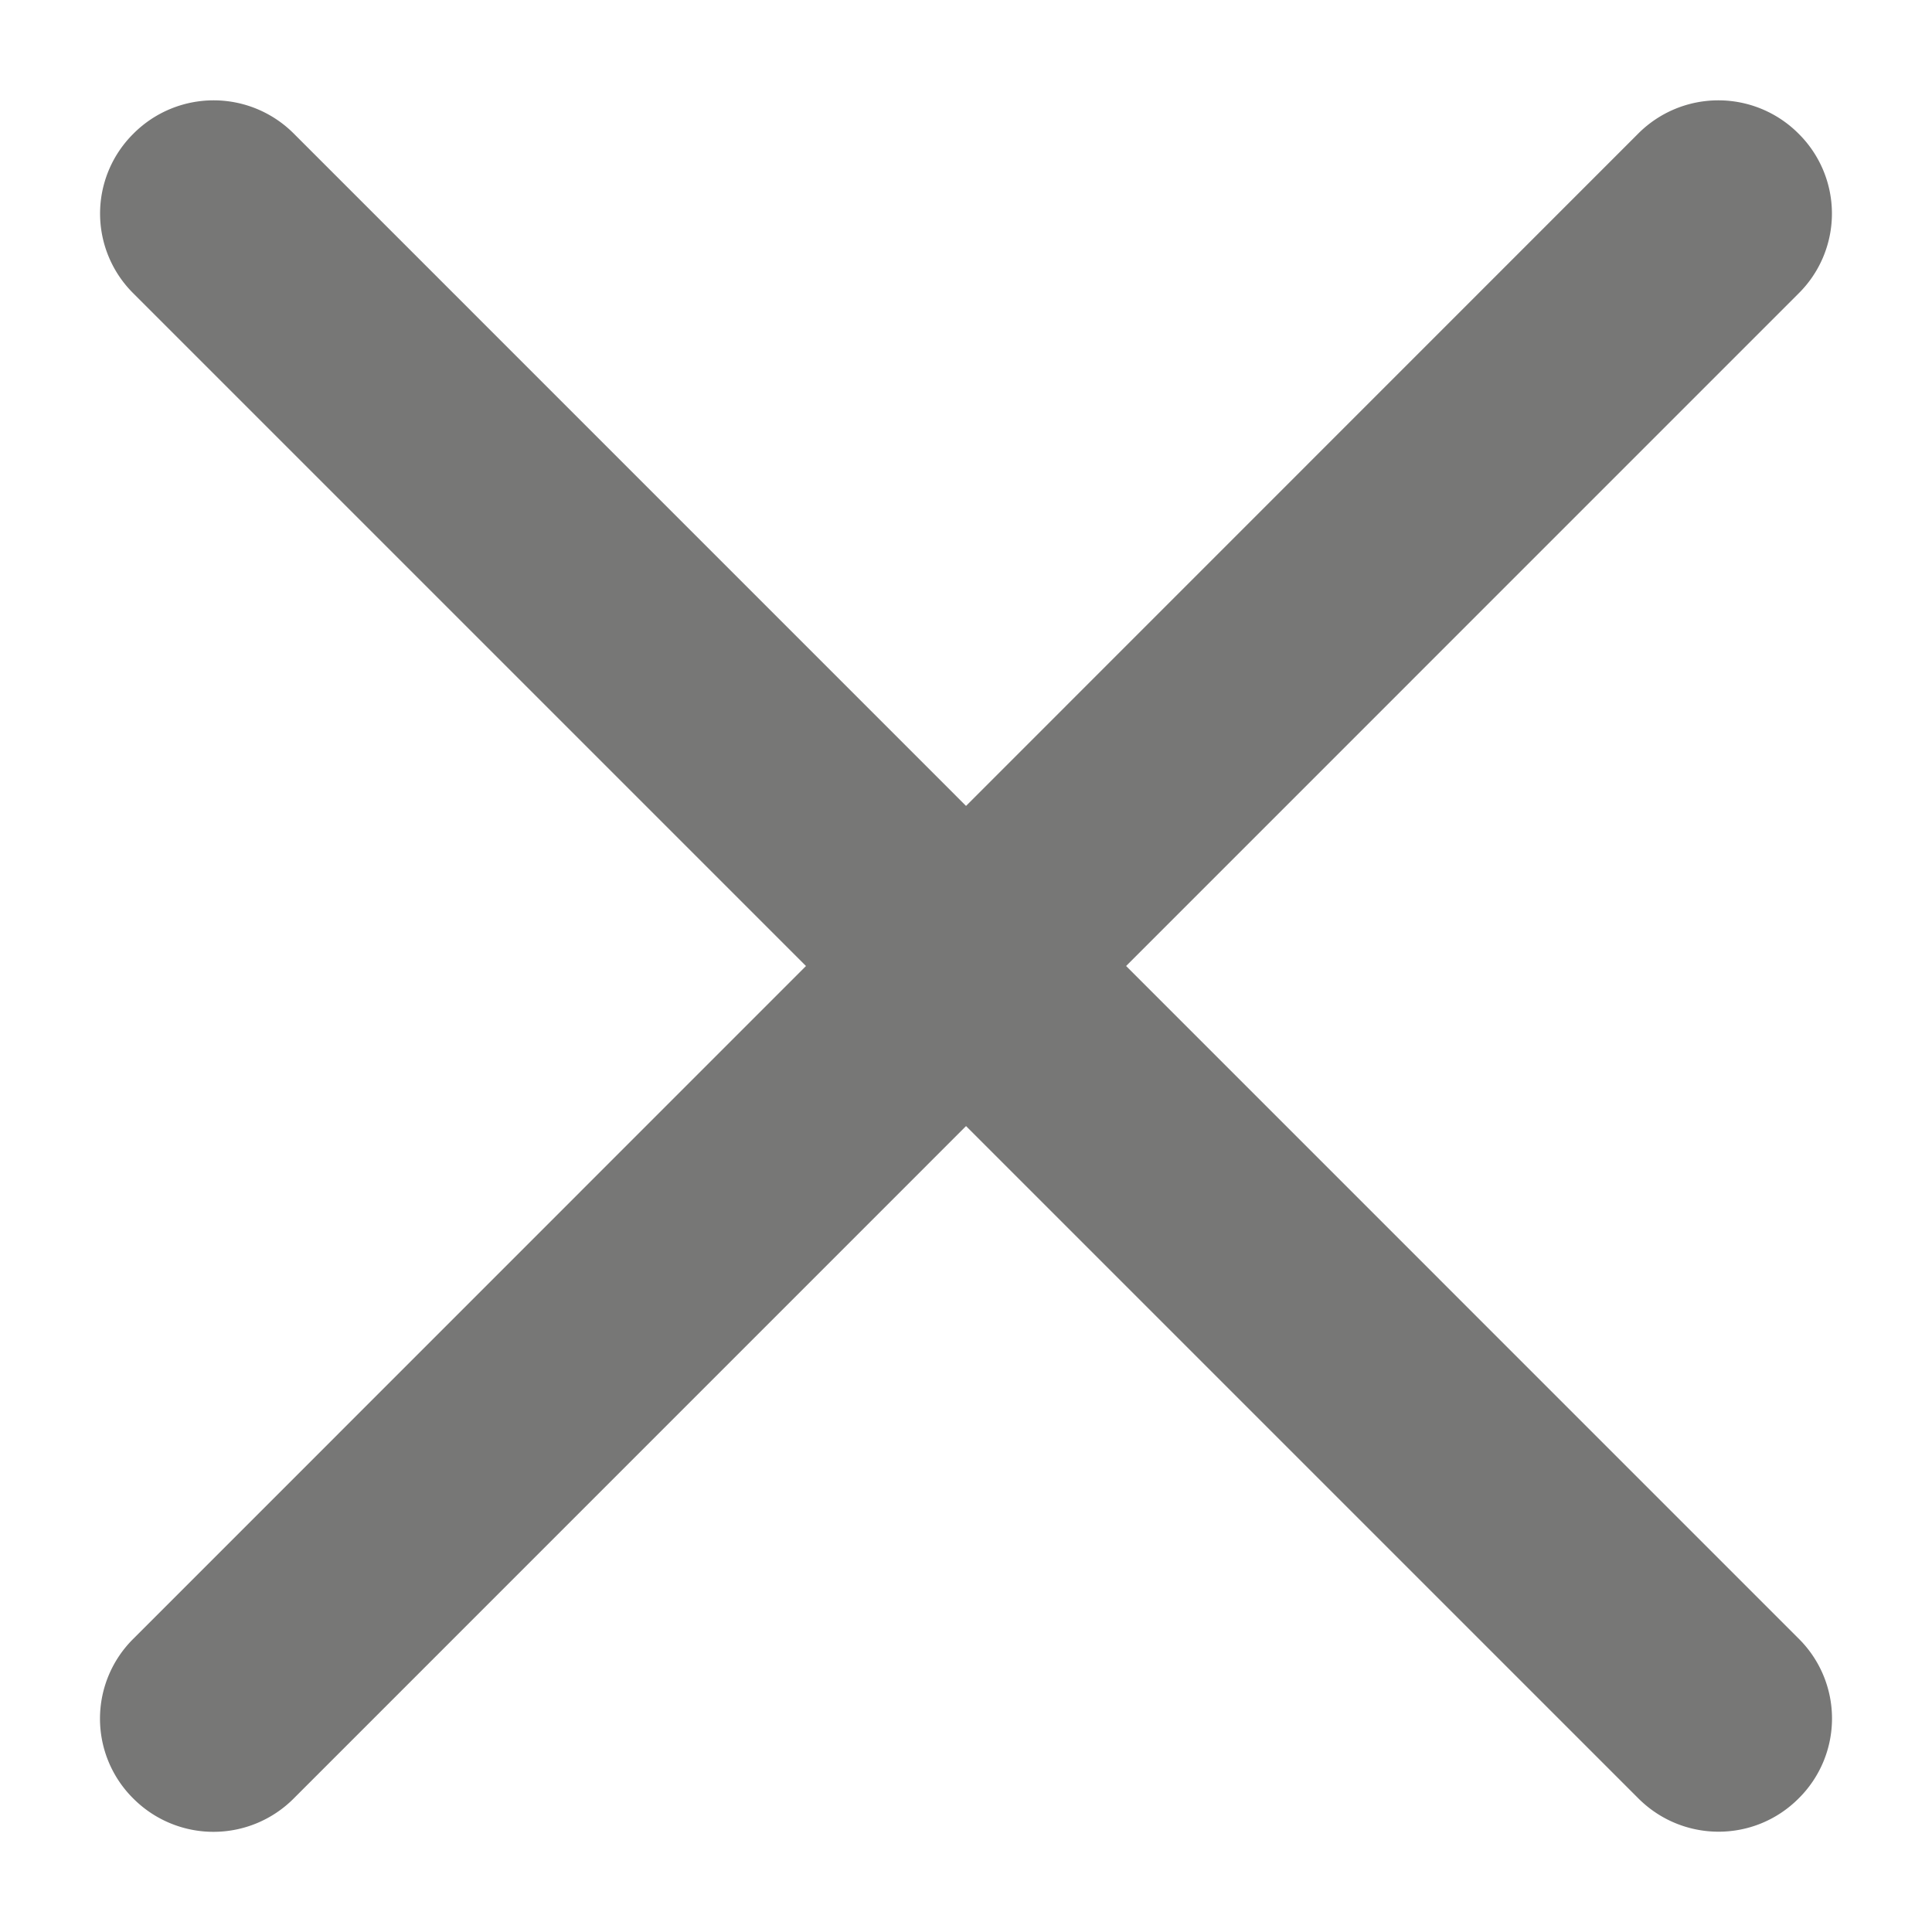
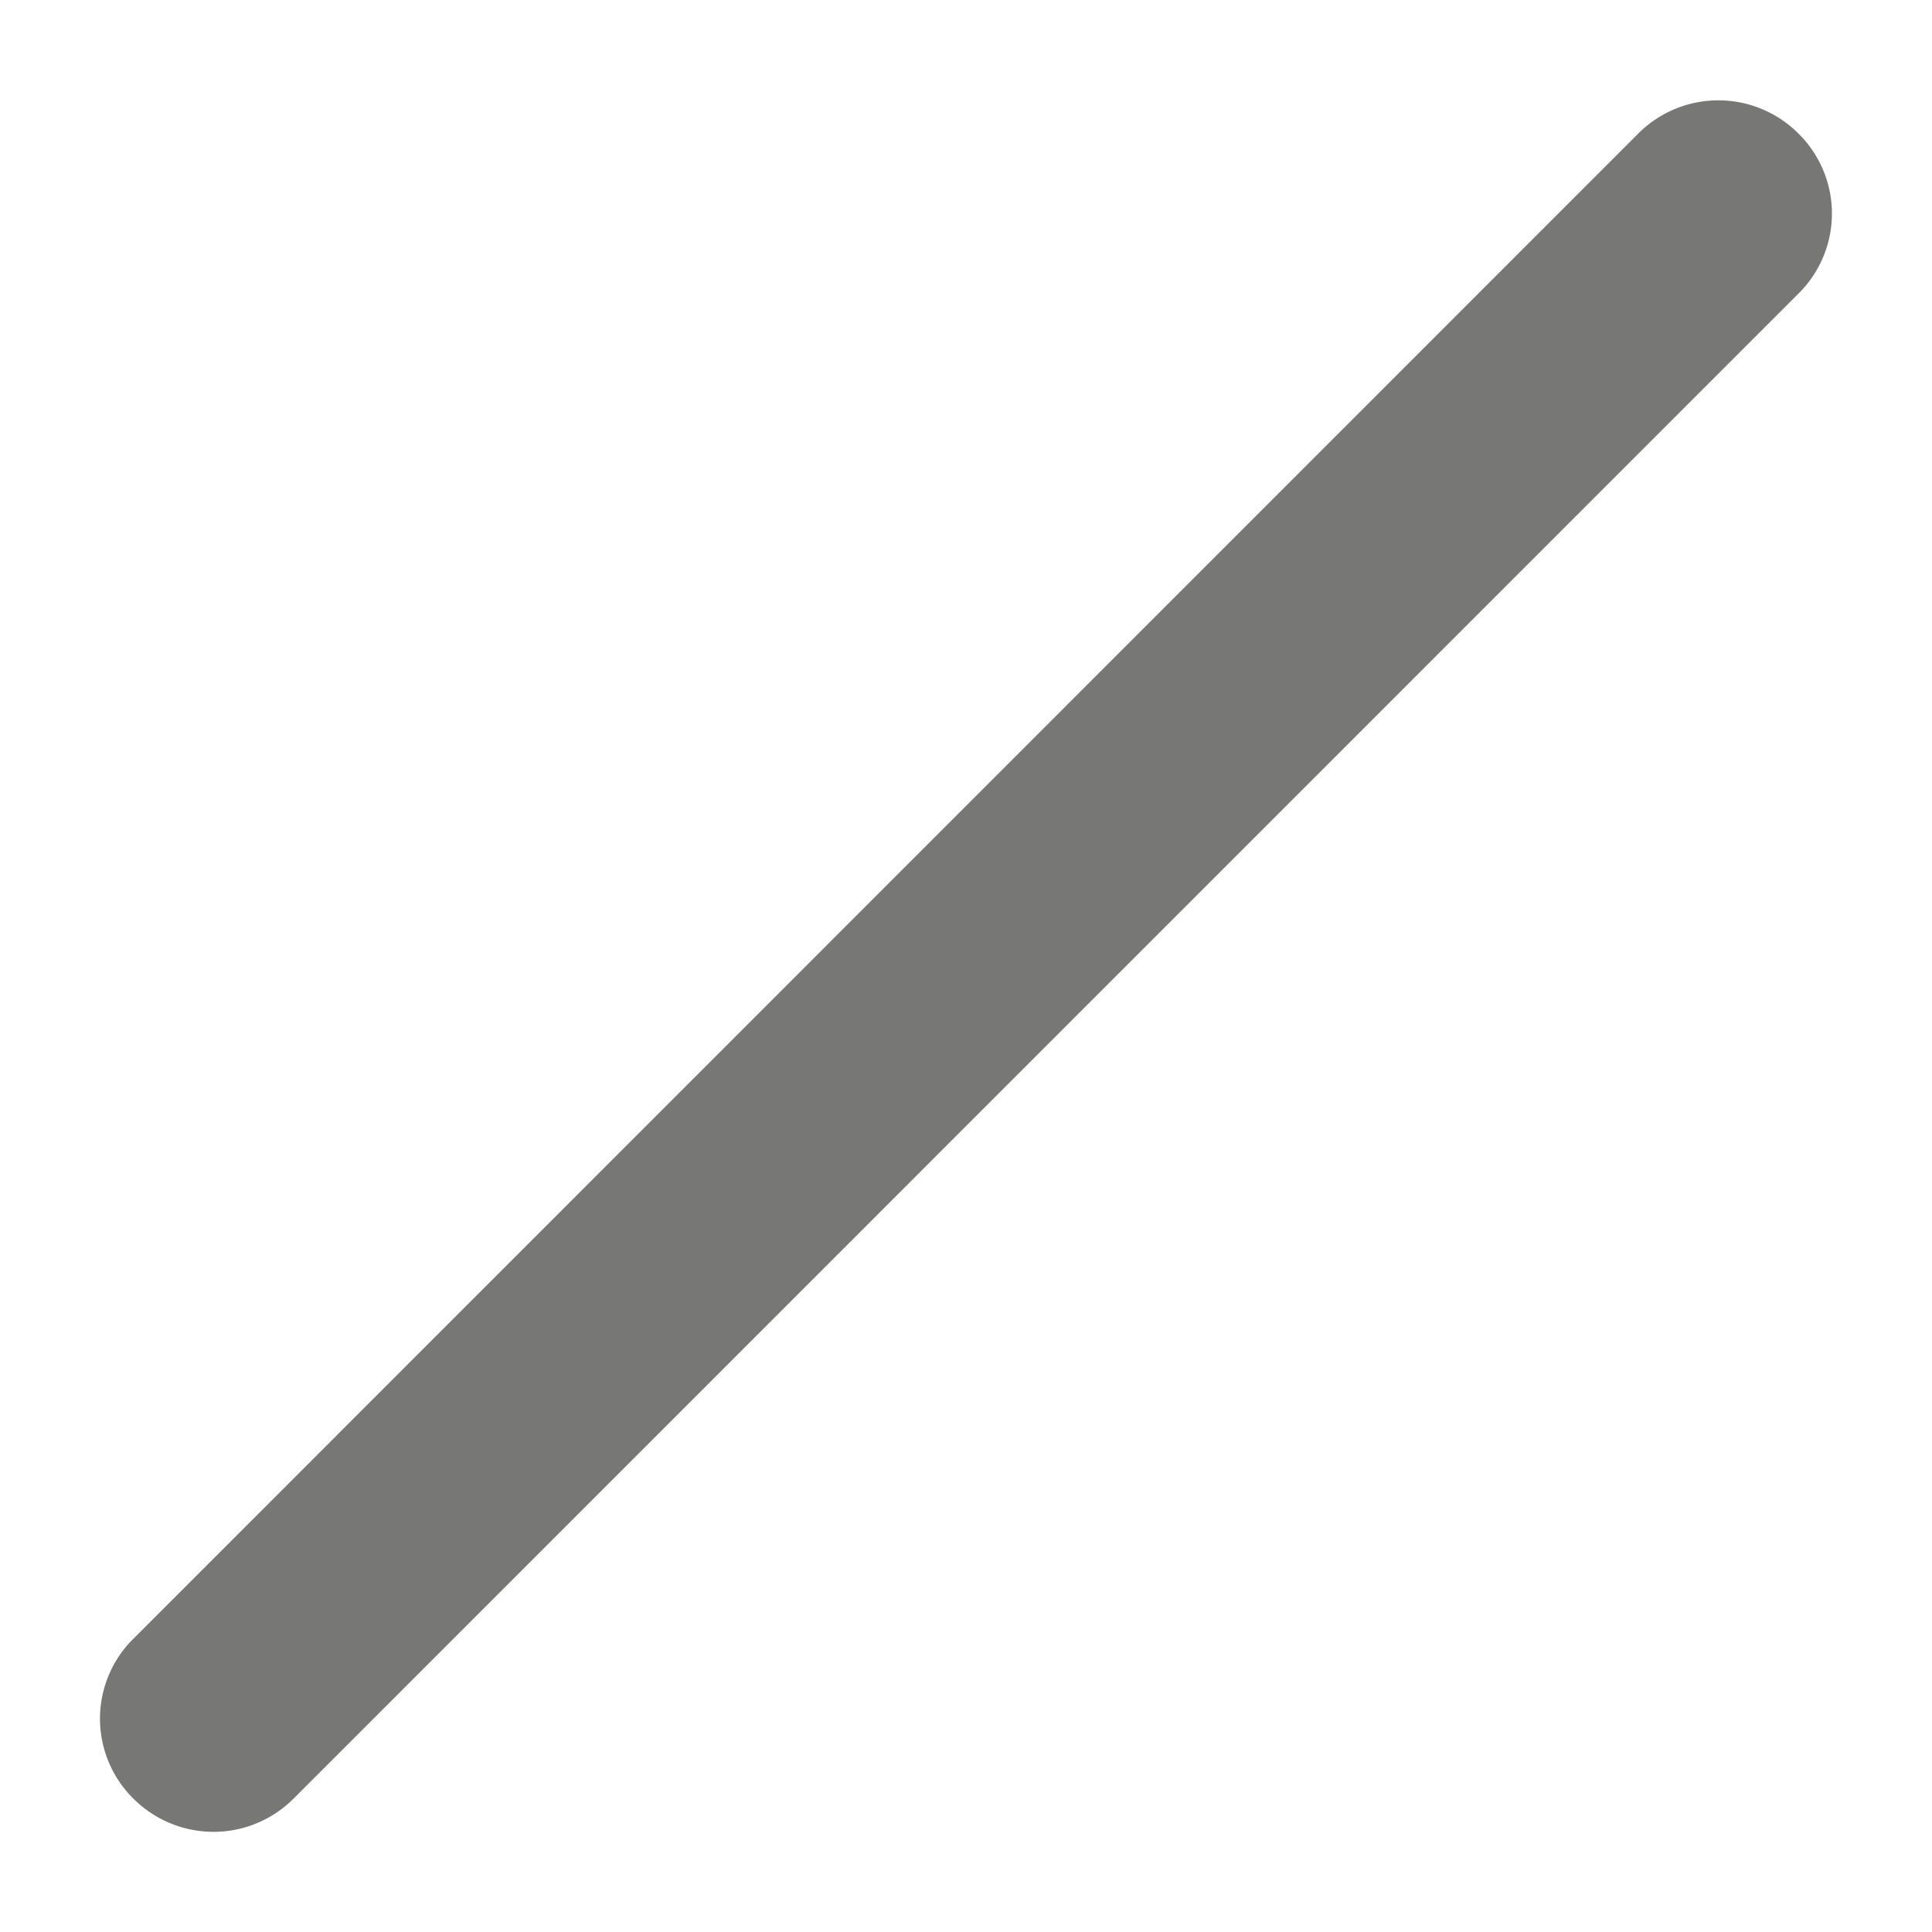
<svg xmlns="http://www.w3.org/2000/svg" width="12" height="12" viewBox="0 0 12 12">
  <g fill="#777776" fill-rule="evenodd">
    <path d="M10.175.83a.703.703 0 0 1 .996 0 .698.698 0 0 1-.002.995L1.825 11.17a.703.703 0 0 1-.996.002.698.698 0 0 1 .002-.996L10.175.83z" />
-     <path d="M1.825.83a.703.703 0 0 0-.996 0 .698.698 0 0 0 .002.995l9.344 9.344c.275.276.72.278.996.002a.698.698 0 0 0-.002-.996L1.825.83z" />
  </g>
</svg>